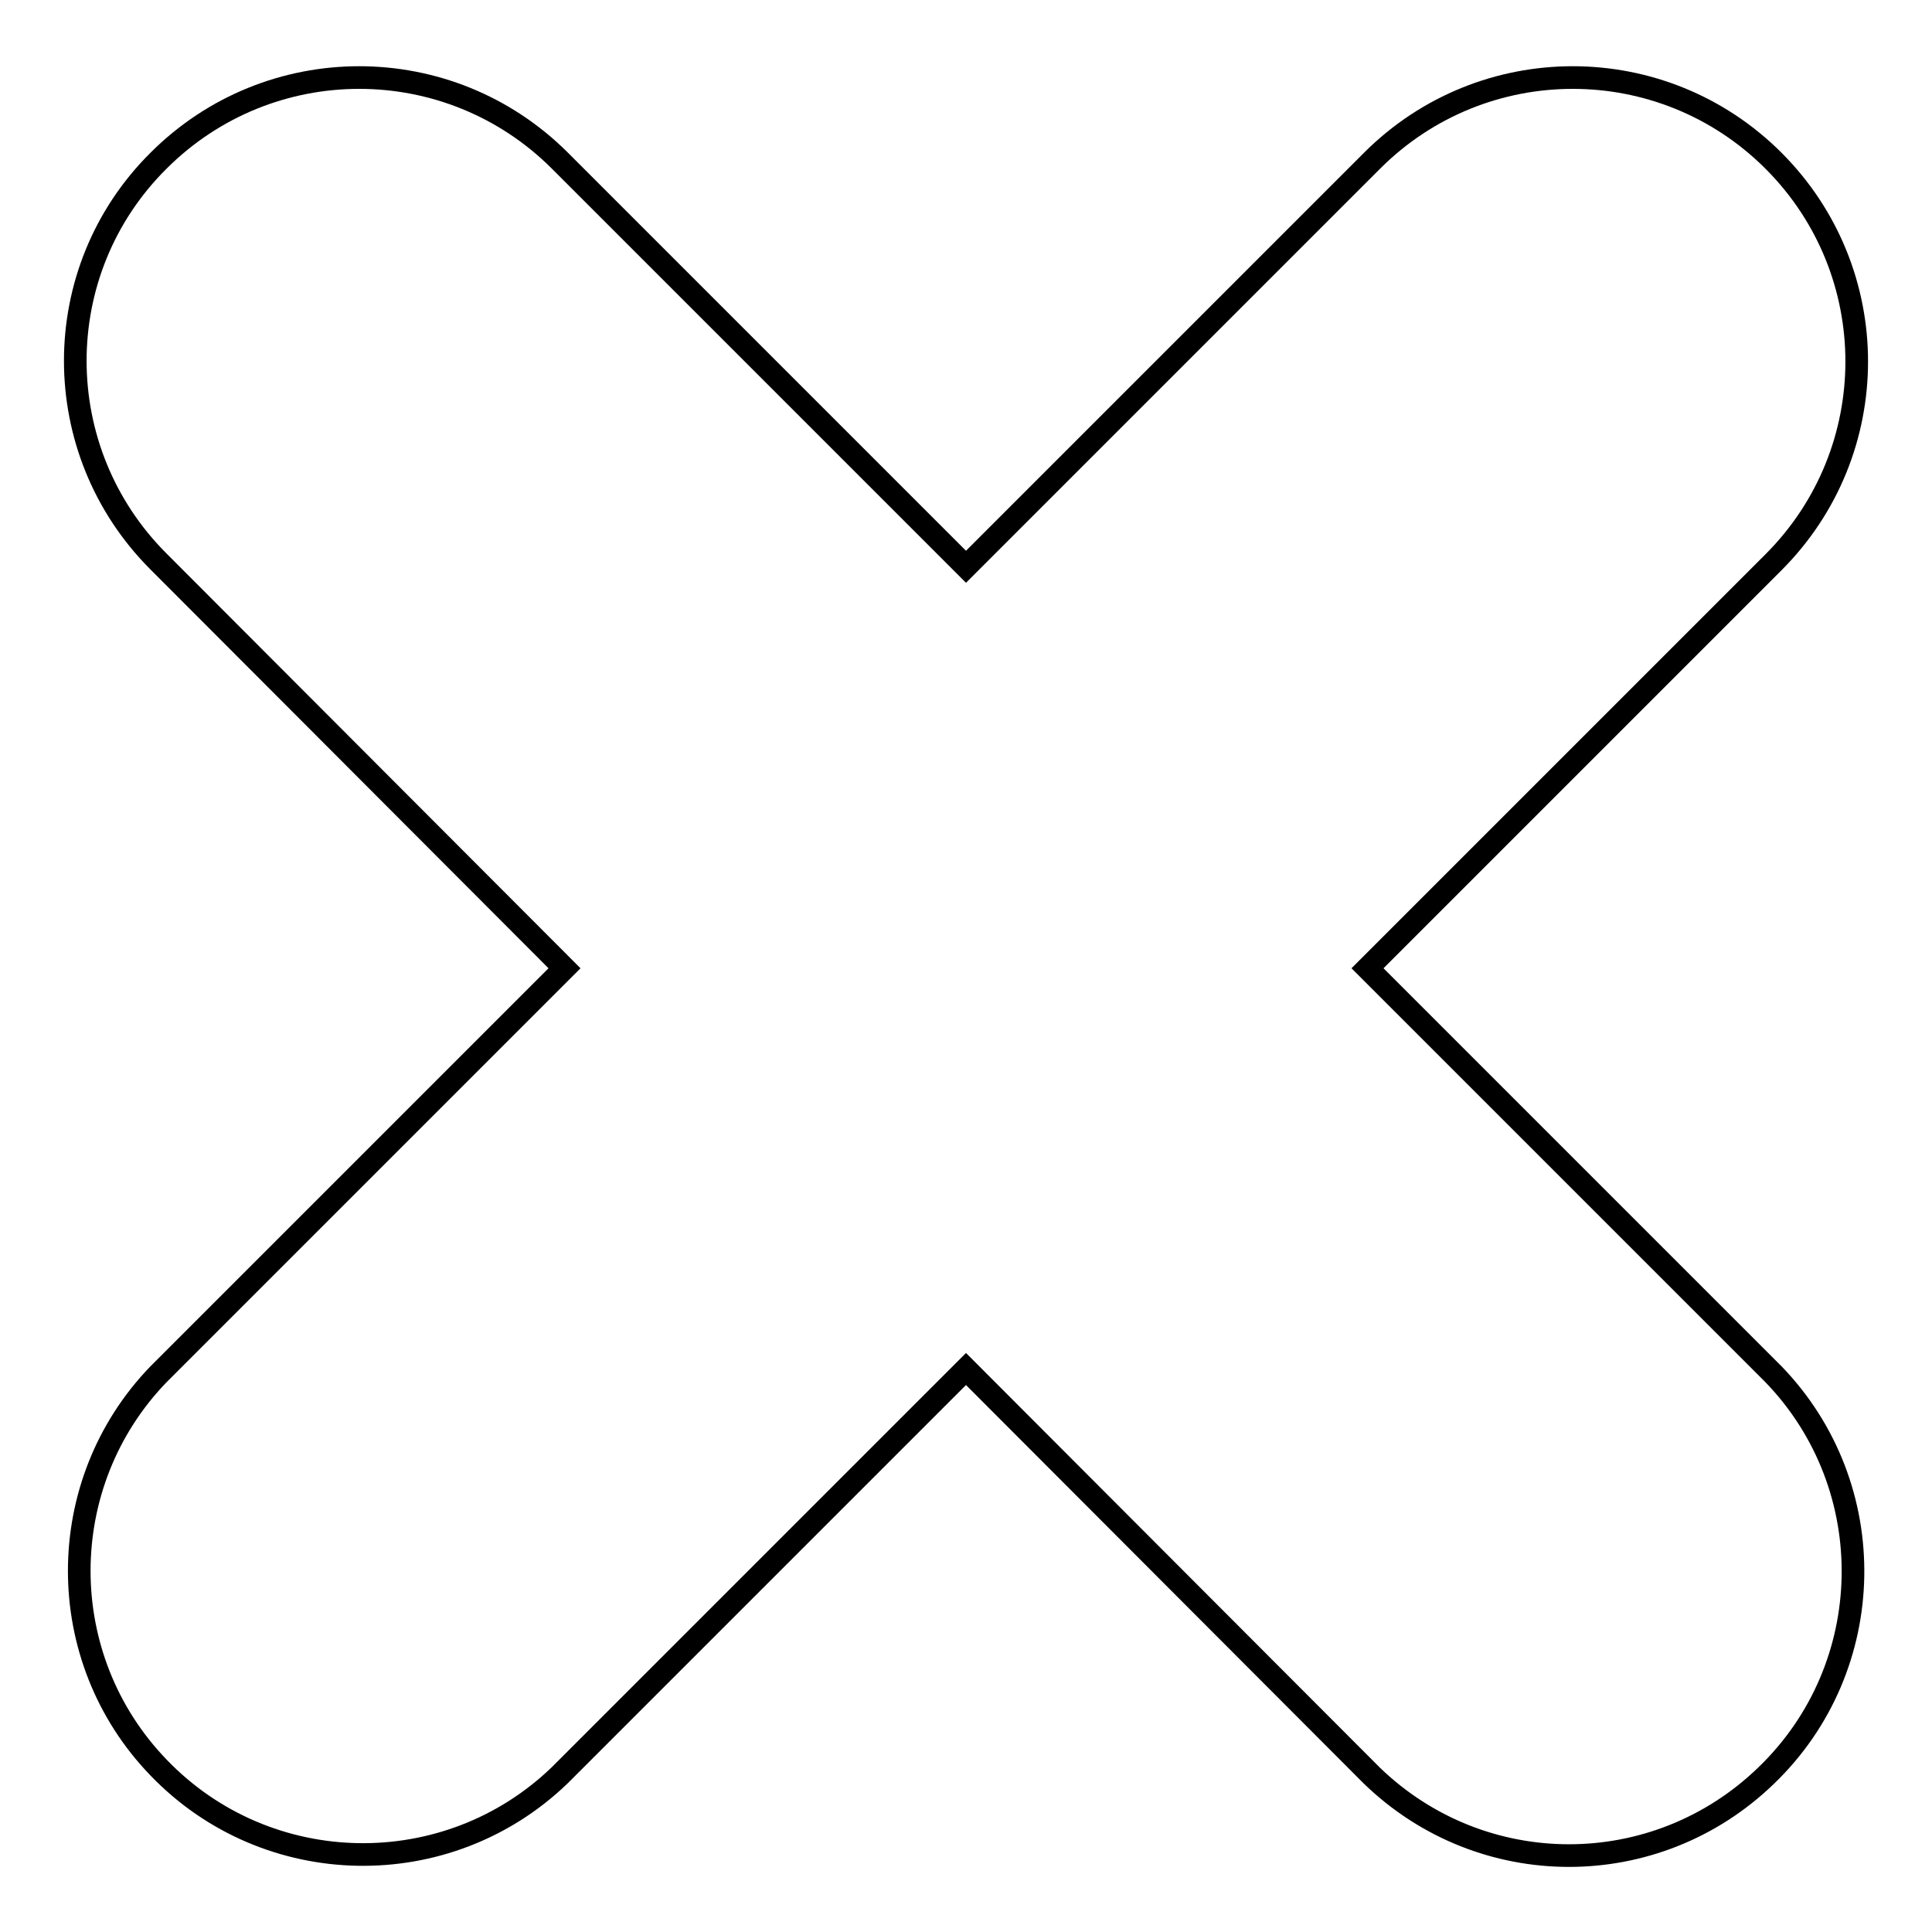
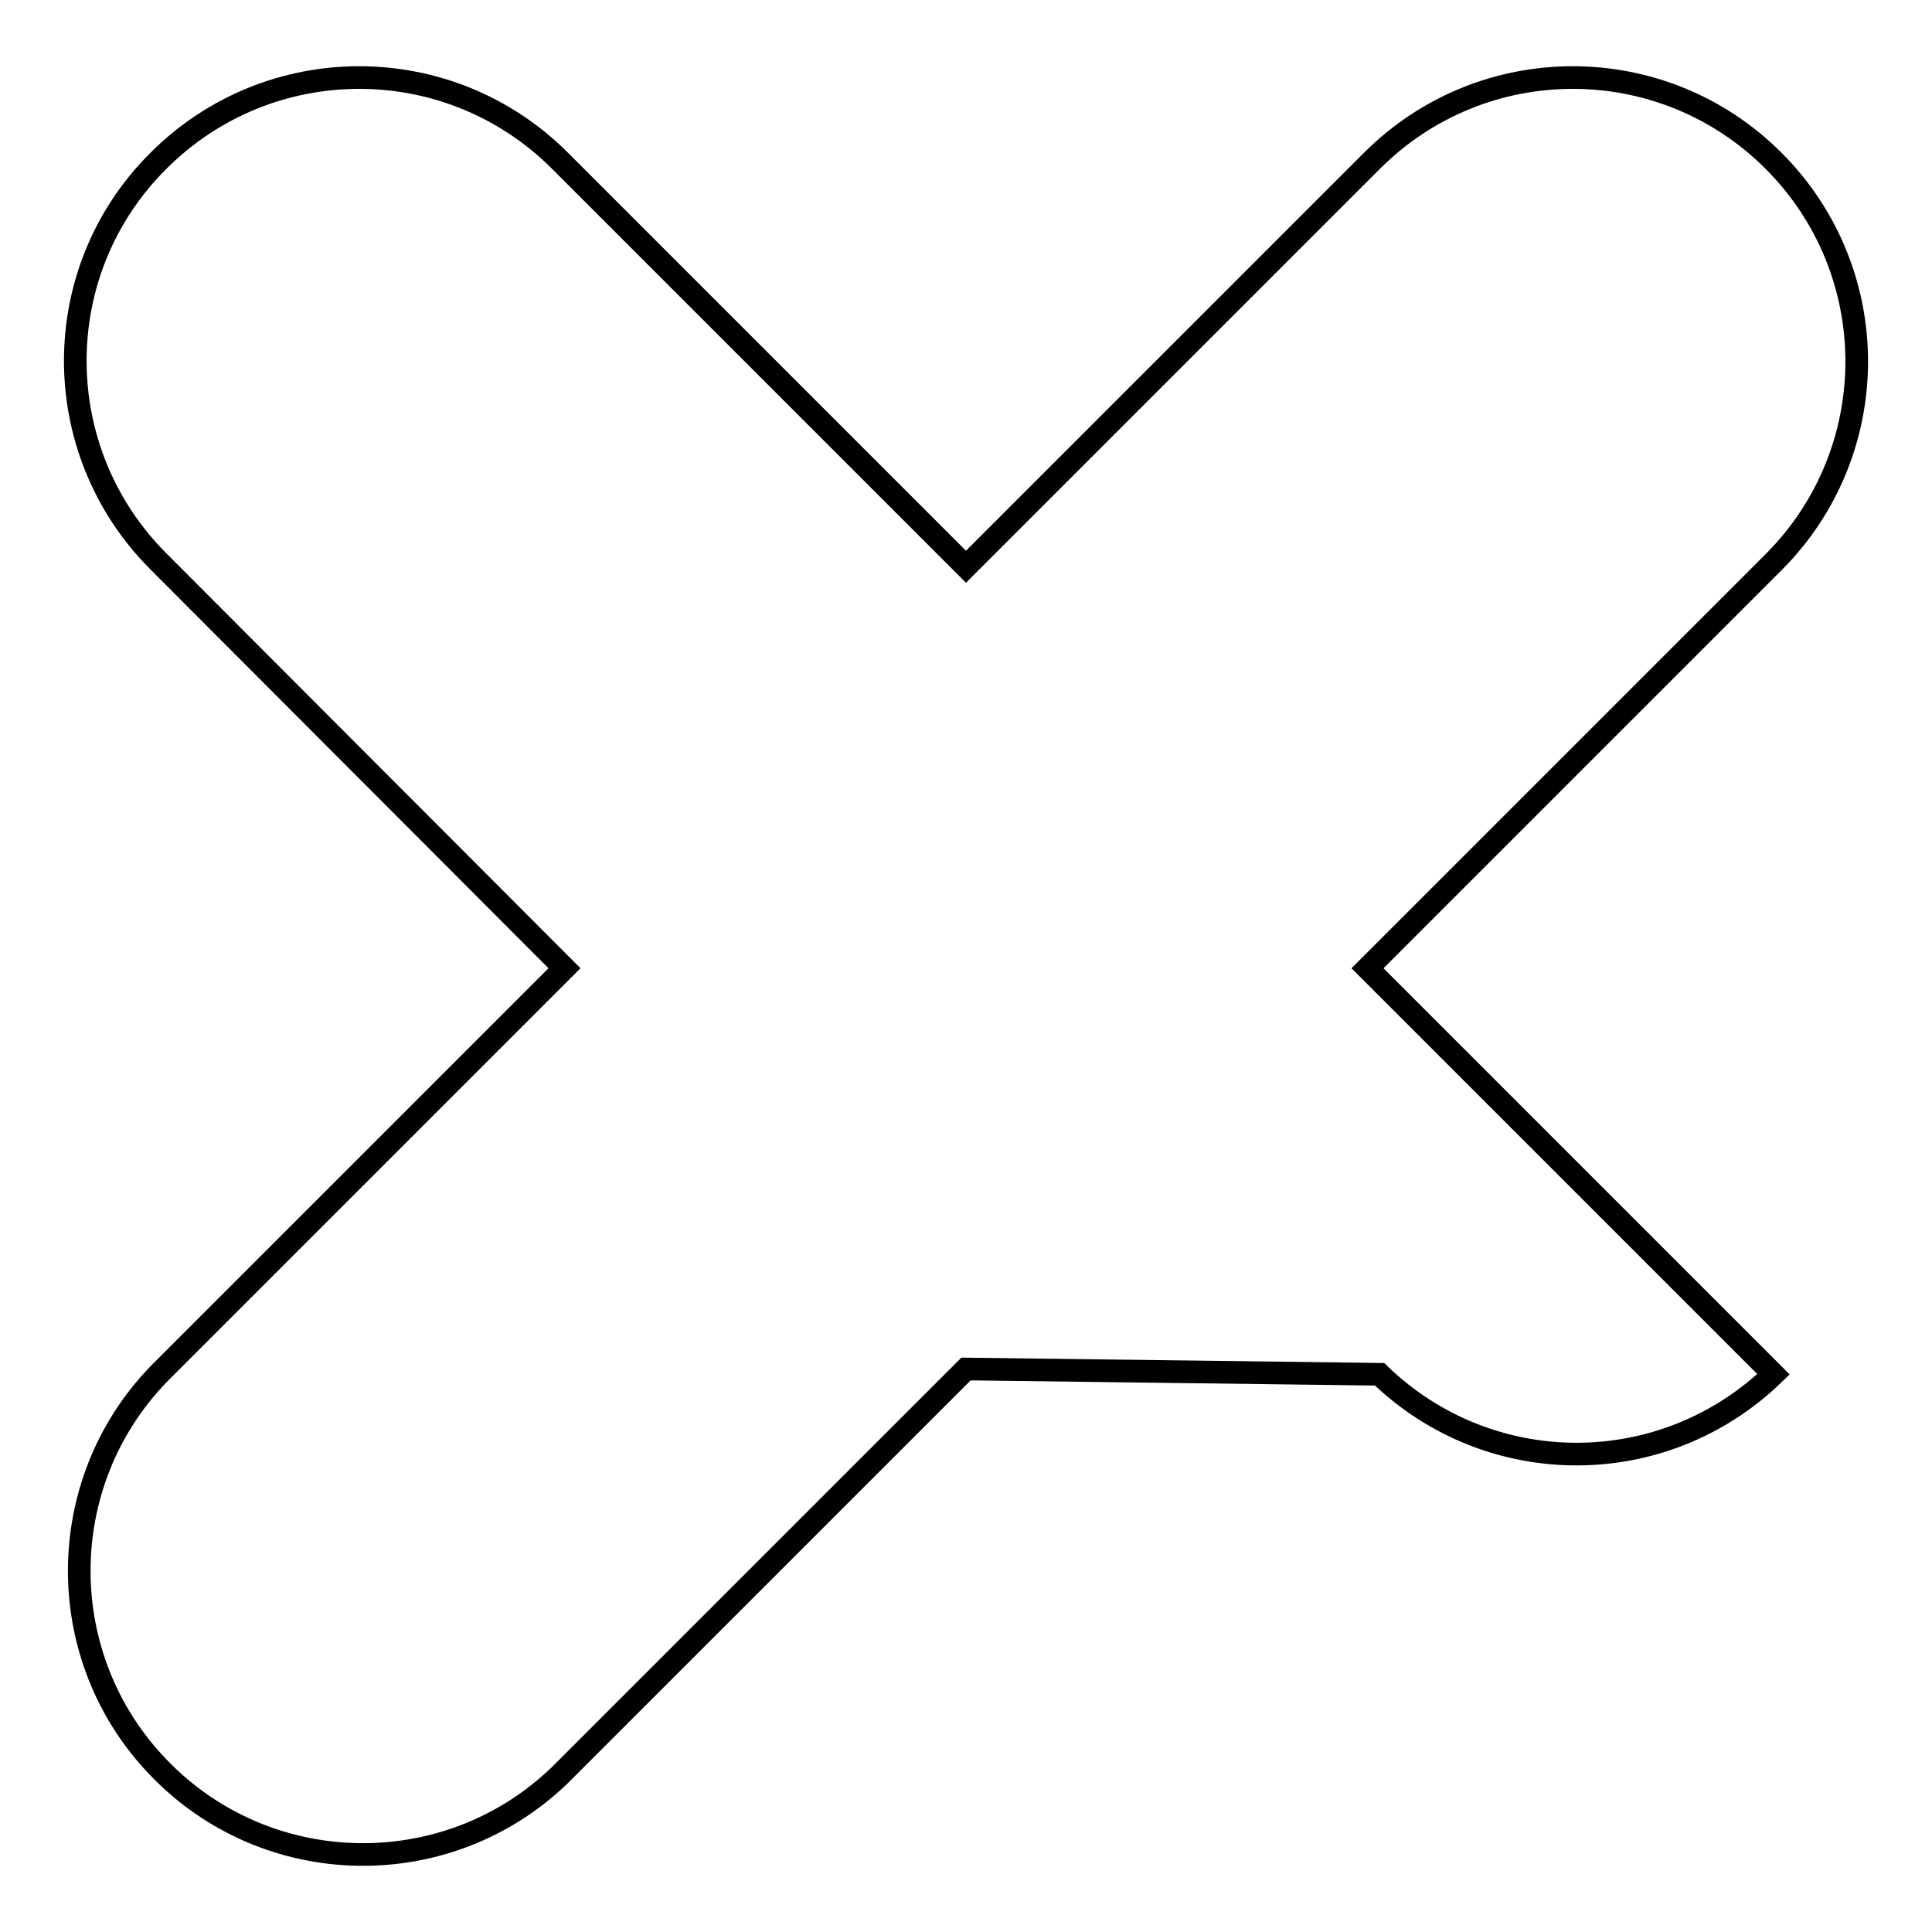
<svg xmlns="http://www.w3.org/2000/svg" version="1.1" x="0px" y="0px" viewBox="0 0 256 256" enable-background="new 0 0 256 256" xml:space="preserve">
  <g>
-     <path stroke-width="3" fill-opacity="0" stroke="#000000" d="M235,182.1c14.4,14.9,14,38.8-1,53.2c-14.6,14.1-37.6,14.1-52.2,0L128,181.4l-53.8,53.8 c-14.9,14.4-38.8,14-53.2-1C7,219.7,7,196.6,21,182.1l53.8-53.8L21,74.4C6.3,59.7,6.3,35.9,21,21.3c0,0,0,0,0,0 c14.7-14.7,38.5-14.7,53.2,0c0,0,0,0,0,0L128,75.1l53.8-53.8c14.7-14.7,38.5-14.7,53.2,0c14.7,14.7,14.7,38.5,0,53.2l-53.8,53.8 L235,182.1L235,182.1z" />
+     <path stroke-width="3" fill-opacity="0" stroke="#000000" d="M235,182.1c-14.6,14.1-37.6,14.1-52.2,0L128,181.4l-53.8,53.8 c-14.9,14.4-38.8,14-53.2-1C7,219.7,7,196.6,21,182.1l53.8-53.8L21,74.4C6.3,59.7,6.3,35.9,21,21.3c0,0,0,0,0,0 c14.7-14.7,38.5-14.7,53.2,0c0,0,0,0,0,0L128,75.1l53.8-53.8c14.7-14.7,38.5-14.7,53.2,0c14.7,14.7,14.7,38.5,0,53.2l-53.8,53.8 L235,182.1L235,182.1z" />
  </g>
</svg>